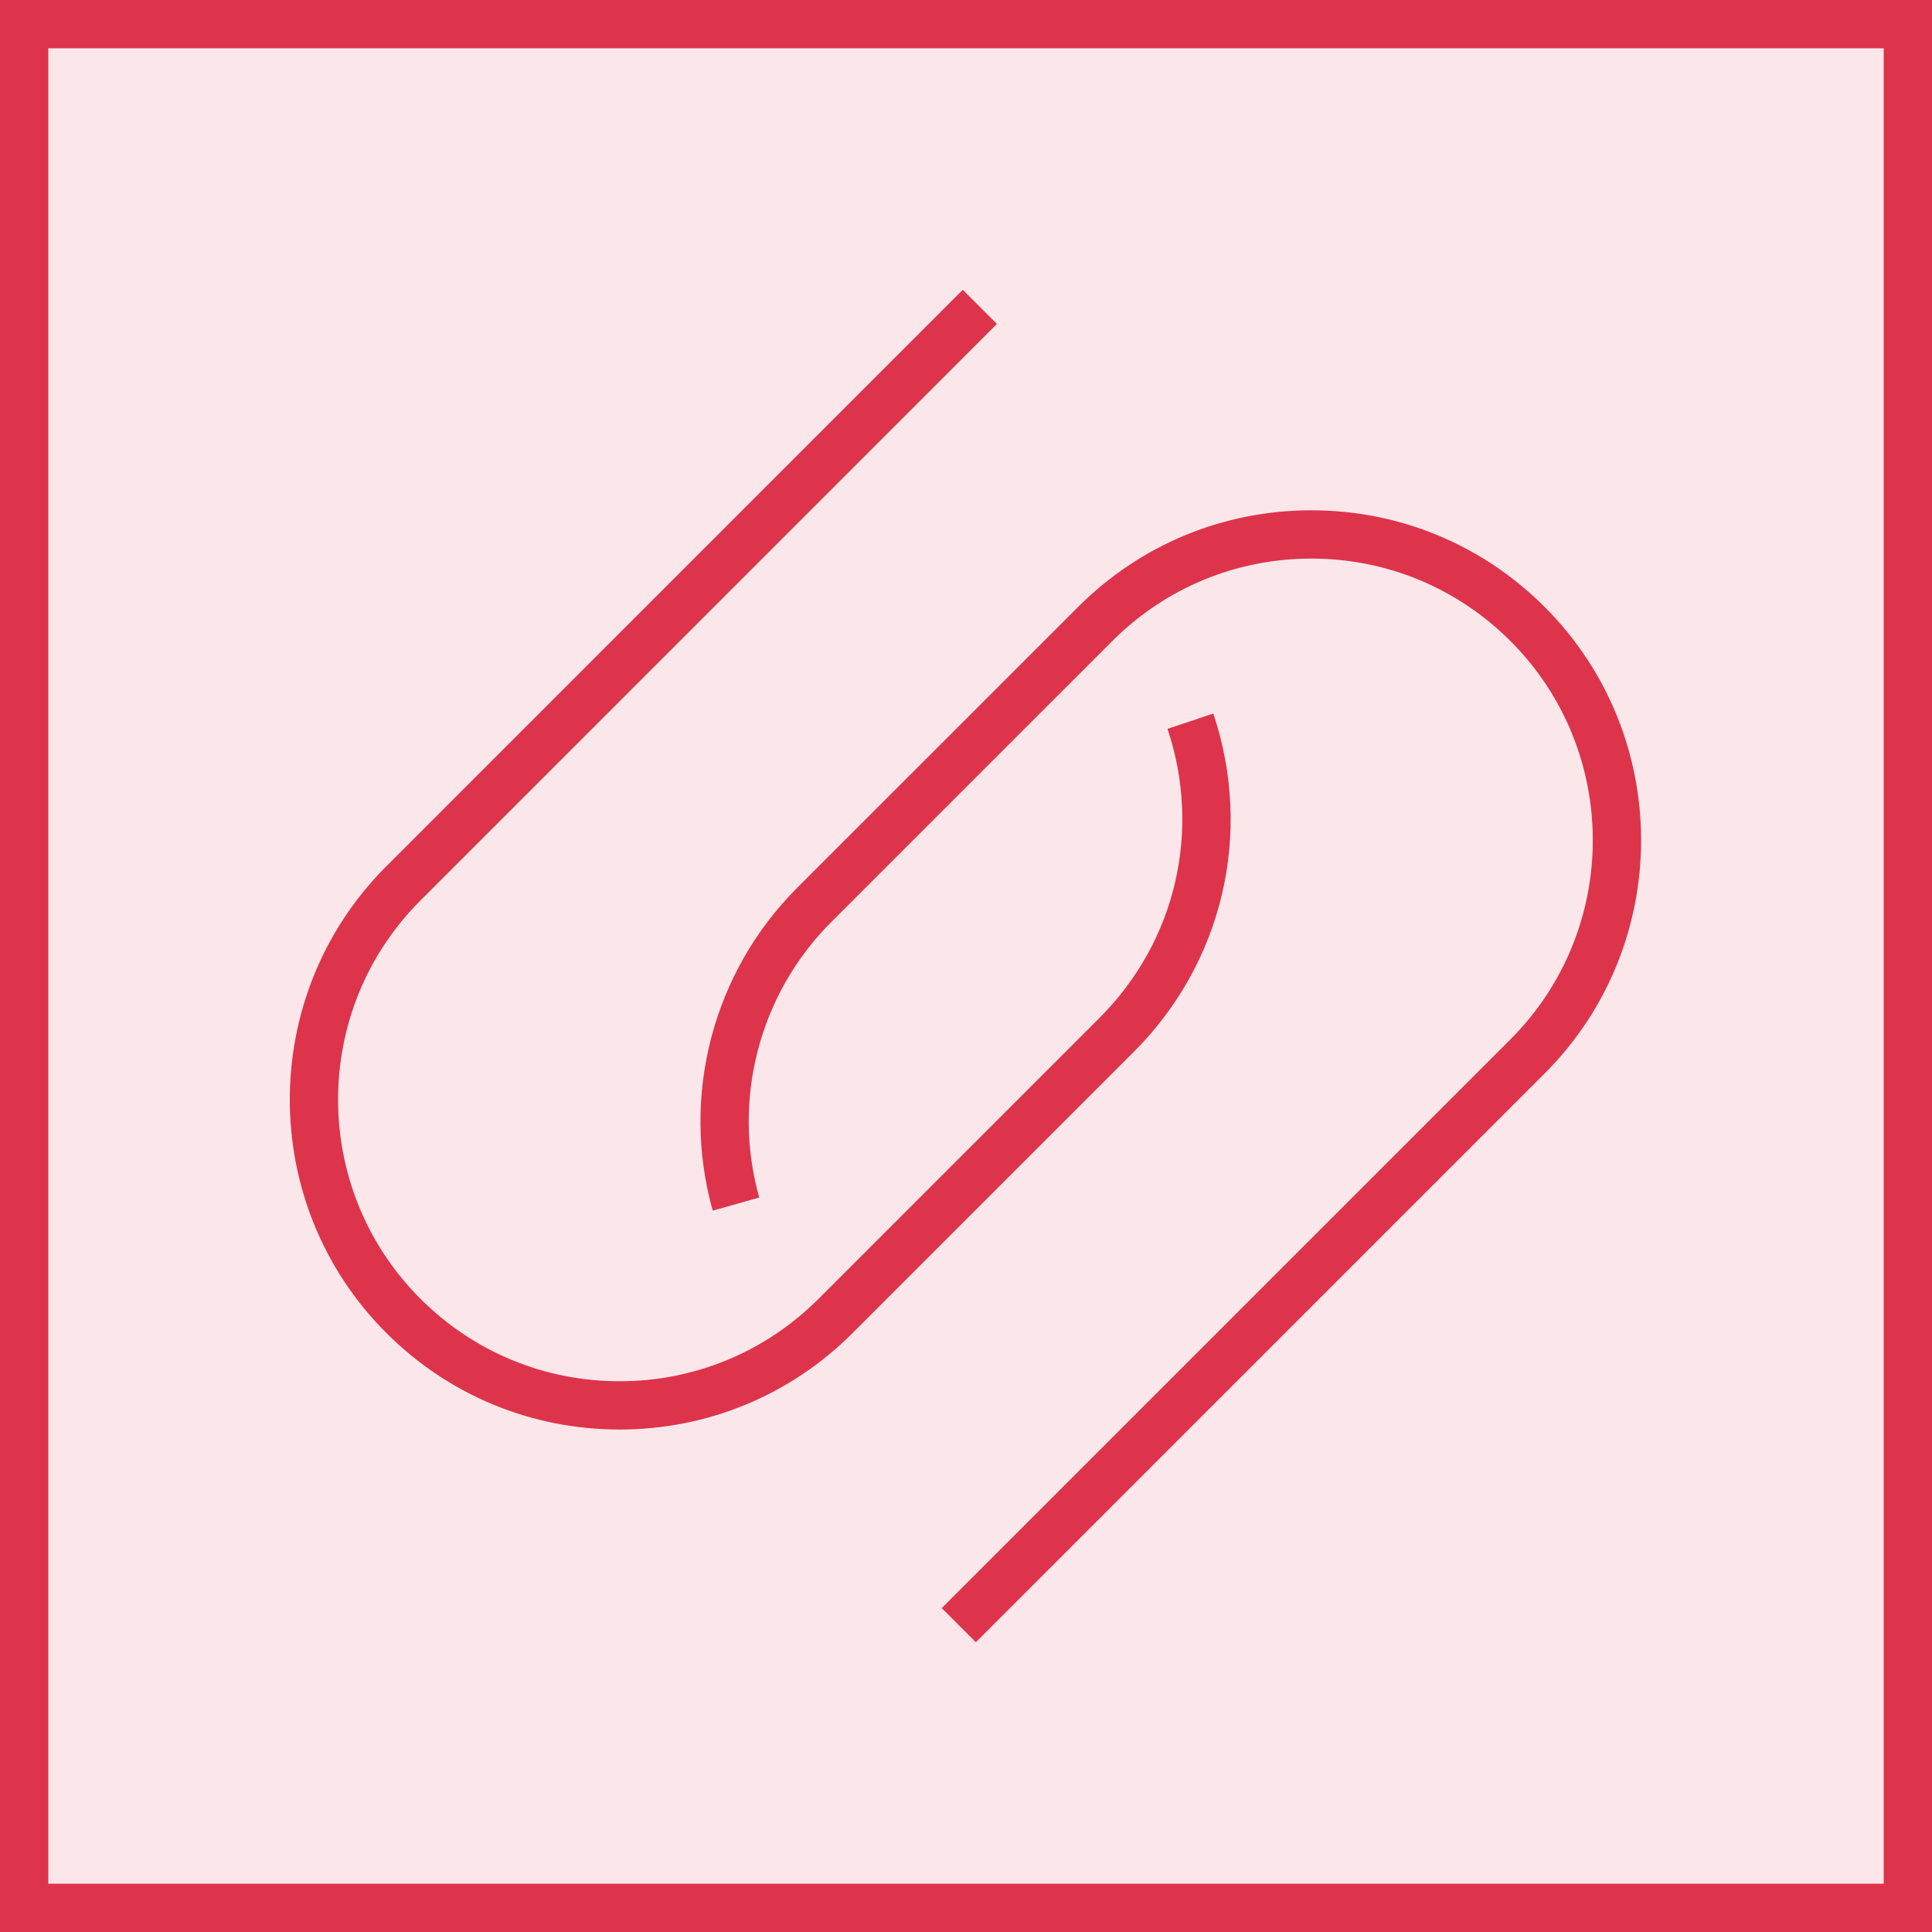
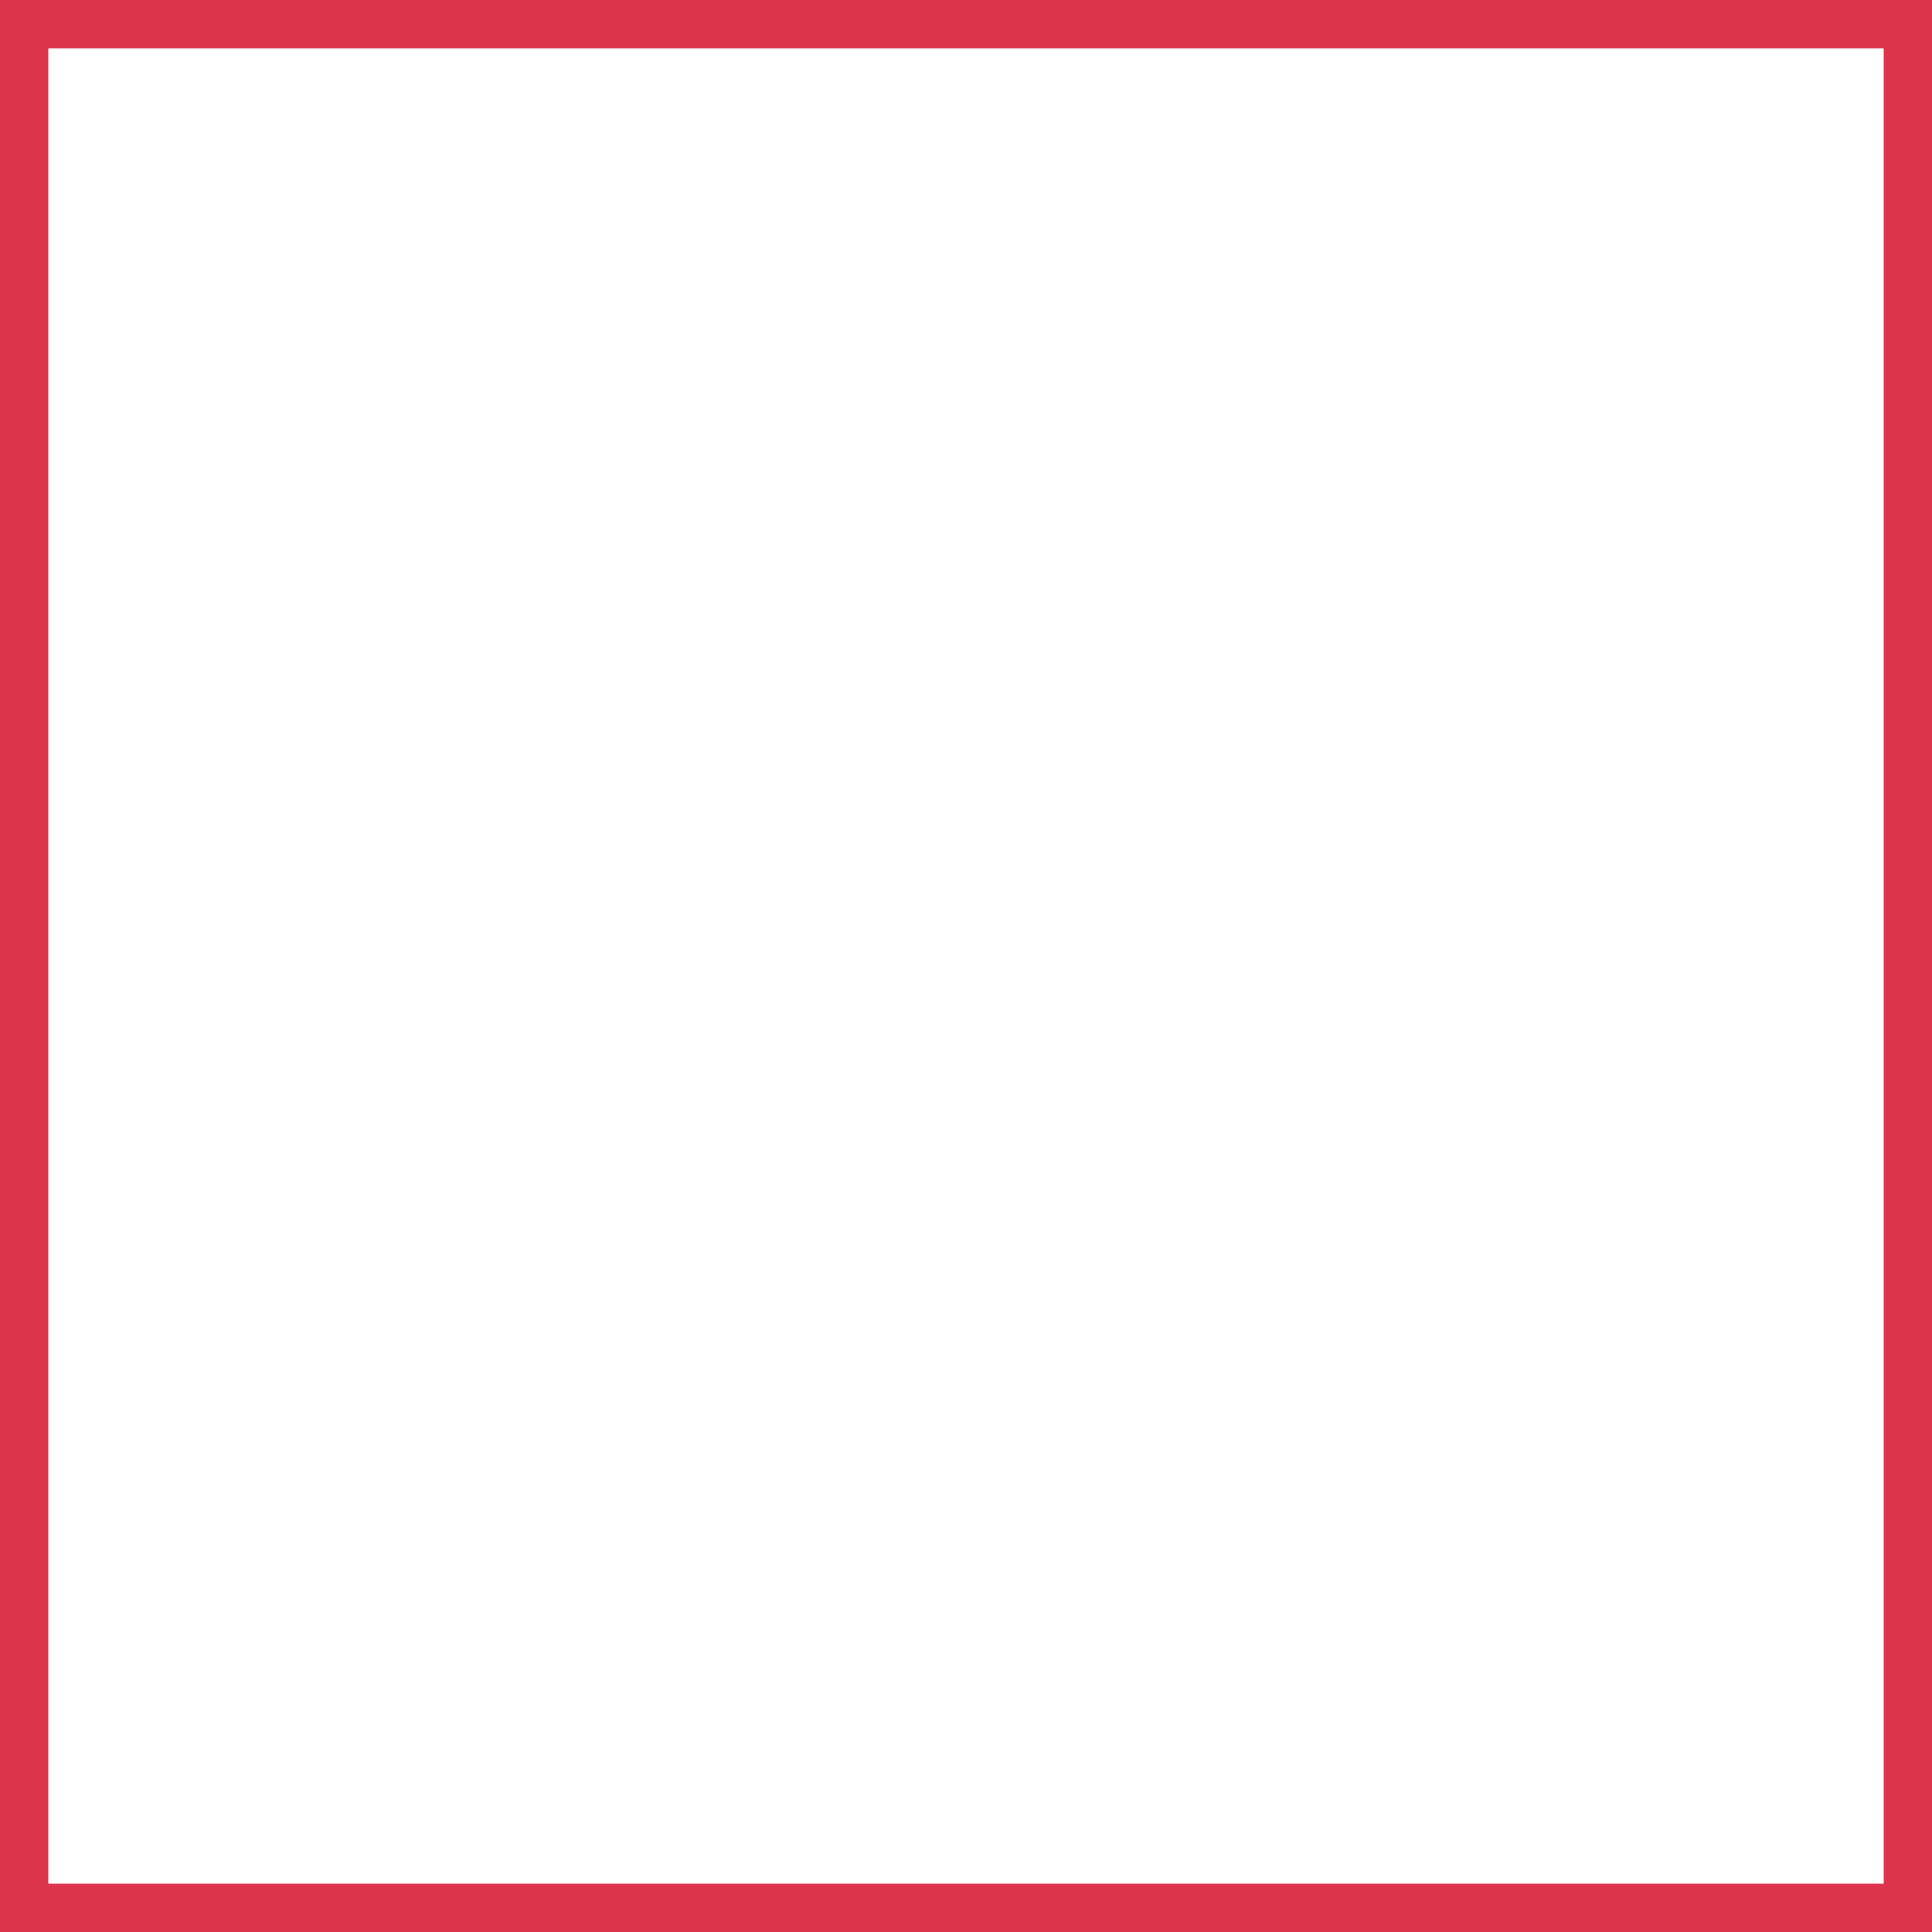
<svg xmlns="http://www.w3.org/2000/svg" width="40" height="40" viewBox="0 0 40 40" fill="none">
  <g clip-path="url(#clip0_23295_3125)">
-     <path d="M40 0H0V40H40V0Z" fill="#DD344C" fill-opacity="0.12" />
    <path fill-rule="evenodd" clip-rule="evenodd" d="M31.98 22.225C34.643 19.562 34.643 15.228 31.98 12.566C30.69 11.276 28.974 10.565 27.15 10.565C25.326 10.565 23.611 11.276 22.321 12.566L16.502 18.384C14.758 20.128 14.089 22.688 14.756 25.065L15.719 24.794C15.149 22.766 15.72 20.58 17.209 19.091L23.028 13.273C24.128 12.172 25.593 11.565 27.15 11.565C28.708 11.565 30.171 12.172 31.273 13.273C33.545 15.546 33.545 19.245 31.273 21.518L19.497 33.294L20.204 34.001L31.98 22.225ZM12.827 29.597C11.002 29.597 9.287 28.886 7.997 27.596C5.334 24.933 5.334 20.6 7.997 17.937L19.933 6L20.64 6.707L8.704 18.644C6.431 20.917 6.431 24.616 8.704 26.889C9.805 27.99 11.269 28.597 12.827 28.597C14.383 28.597 15.848 27.99 16.949 26.889L22.767 21.071C24.342 19.496 24.88 17.204 24.172 15.09L25.12 14.773C25.95 17.248 25.319 19.933 23.474 21.778L17.656 27.596C16.366 28.886 14.651 29.597 12.827 29.597Z" fill="#DD344C" />
  </g>
  <rect x="0.5" y="0.5" width="39" height="39" stroke="#DD344C" />
  <defs>
    <clipPath id="clip0_23295_3125">
-       <rect width="40" height="40" fill="white" />
-     </clipPath>
+       </clipPath>
  </defs>
</svg>